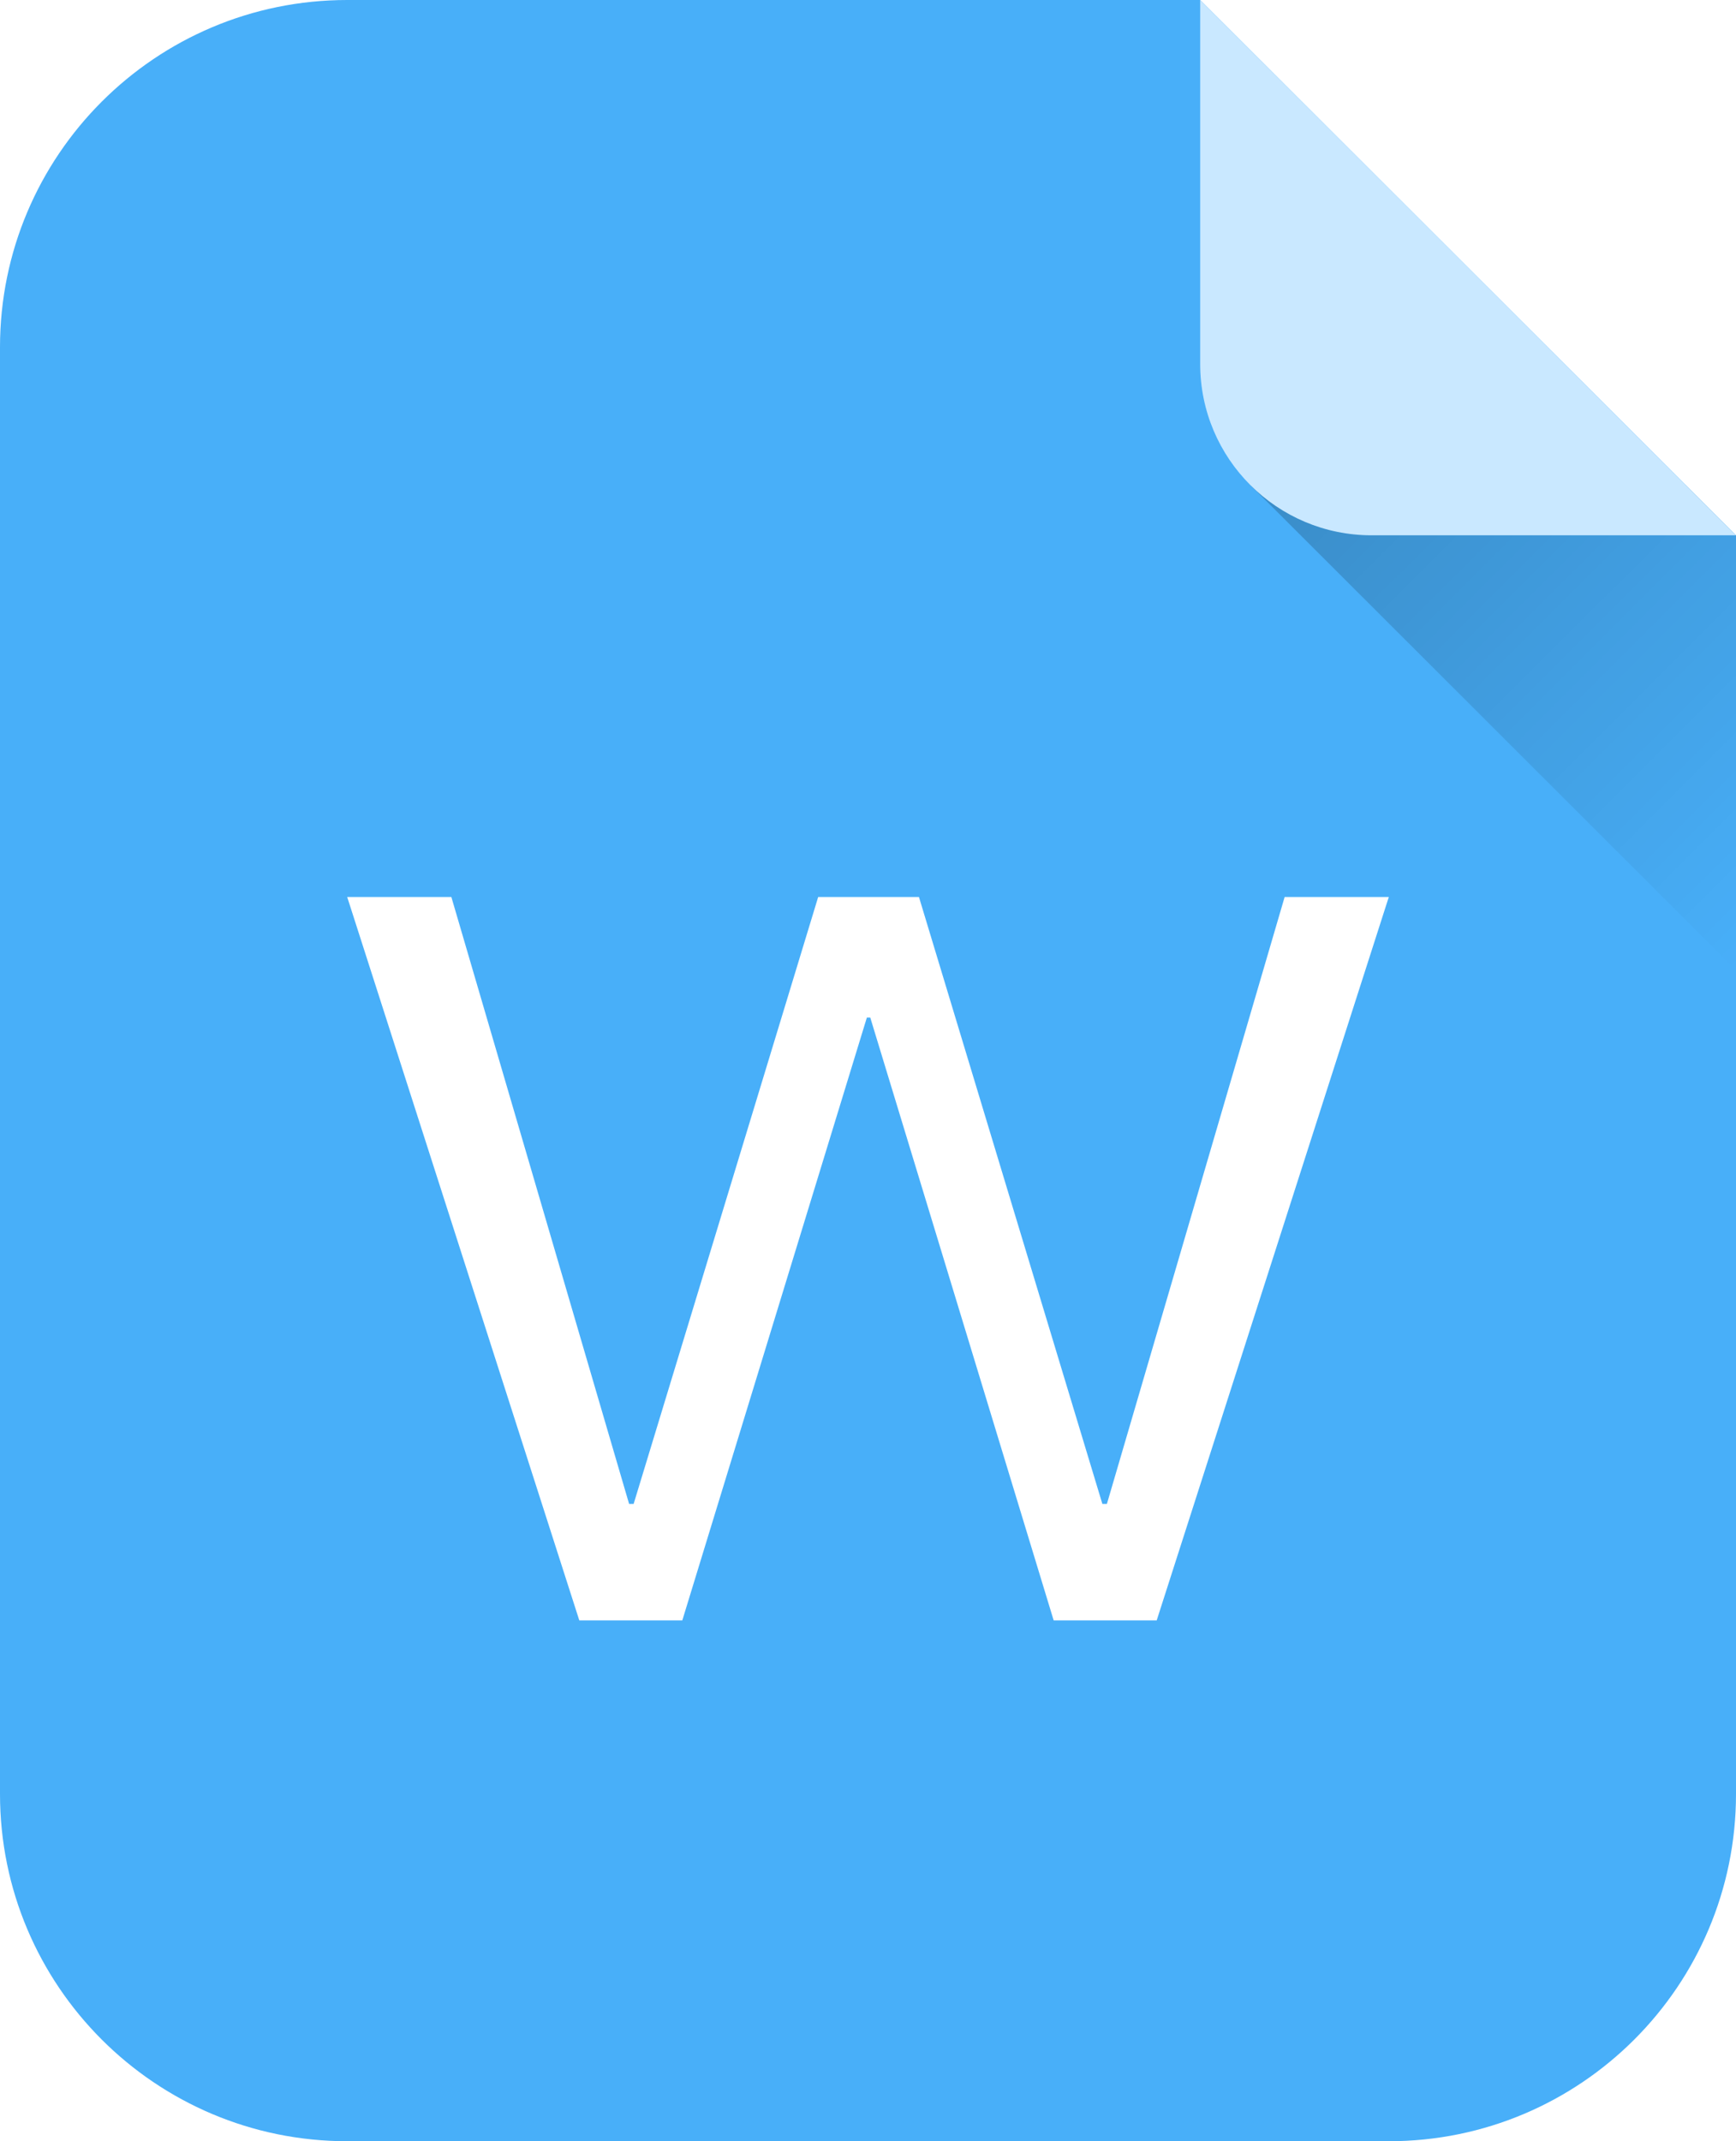
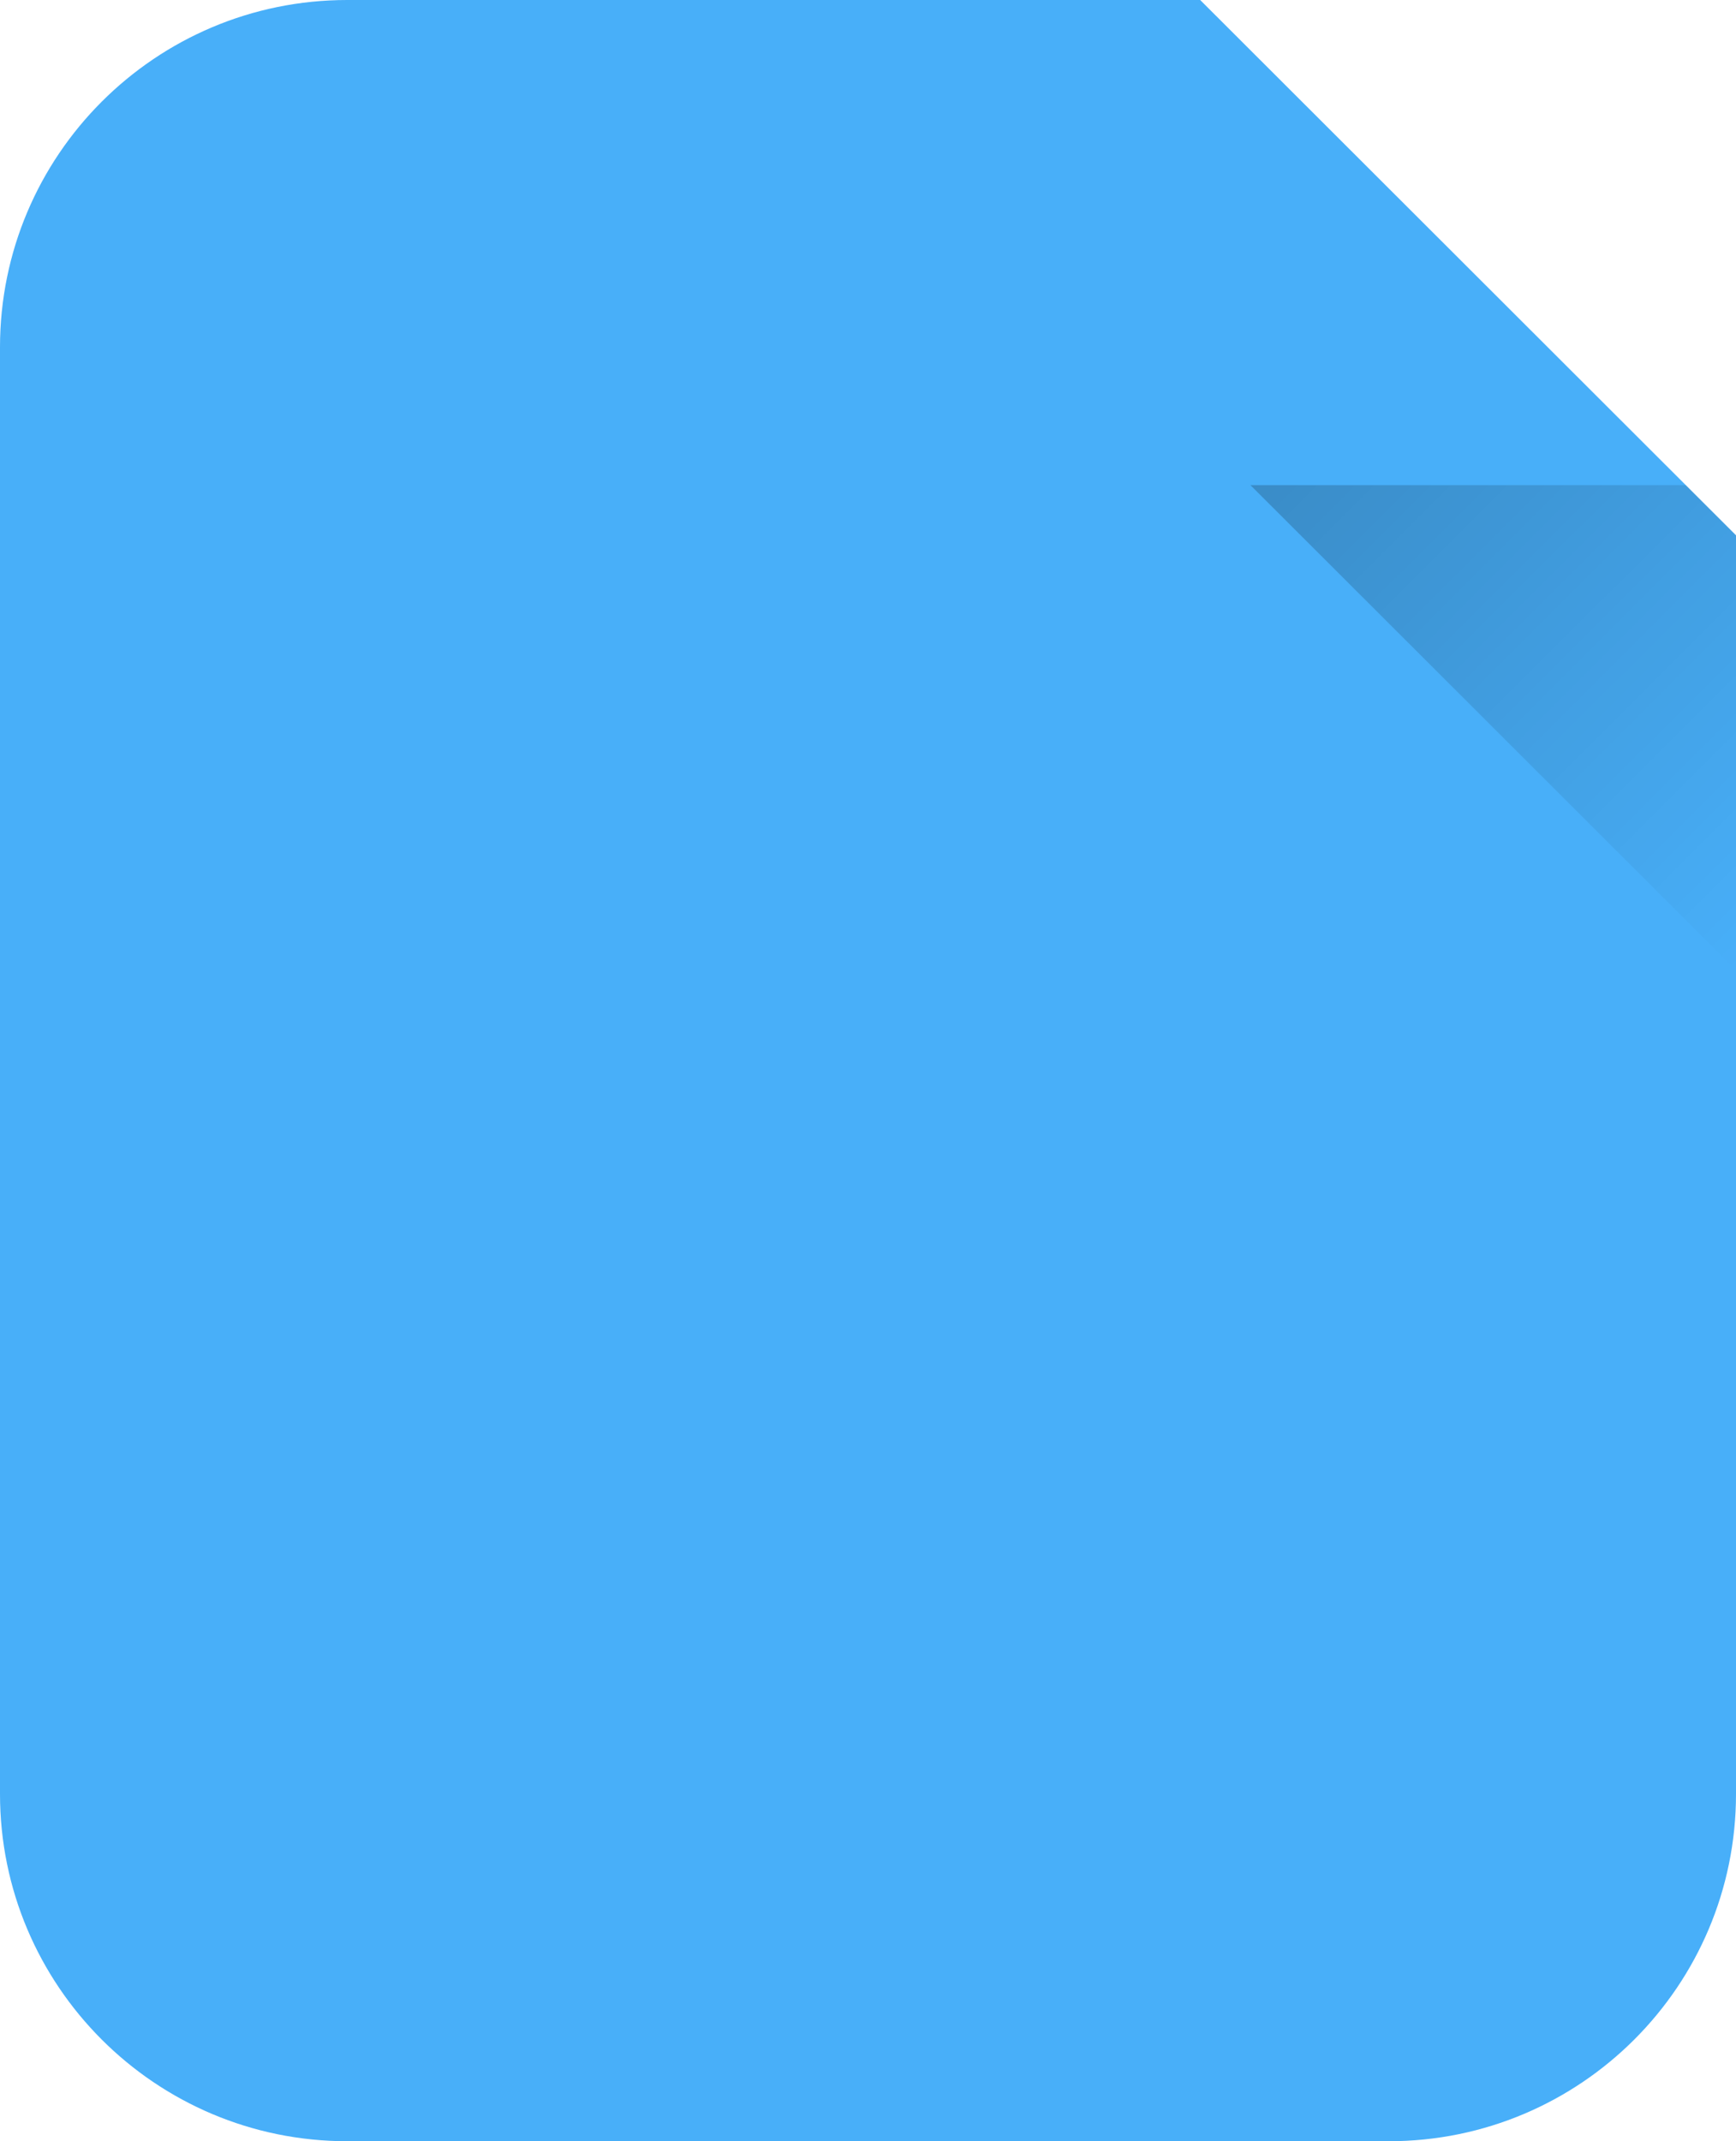
<svg xmlns="http://www.w3.org/2000/svg" width="60" height="74" viewBox="0 0 60 74" fill="none">
  <g filter="url(#filter0_ii_716_1593)">
    <path fill-rule="evenodd" clip-rule="evenodd" d="M12 0C5.373 0 0 5.373 0 12V62C0 68.627 5.373 74 12 74H48C54.627 74 60 68.627 60 62L60 18.5L41.481 0H12Z" fill="#48AFF9" />
  </g>
-   <path d="M58.263 16.766H43.218L60 33.531V18.5L58.263 16.766Z" fill="url(#paint0_linear_716_1593)" />
-   <path d="M47.407 18.5L60 18.5L41.481 0L41.481 12.58C41.481 15.85 44.135 18.5 47.407 18.5Z" fill="#C9E8FF" />
-   <path d="M23.582 56L29.961 35.166H30.078L36.417 56H39.978L48 31H44.4L38.257 51.974H38.1L31.761 31H28.278L21.9 51.974H21.743L15.6 31H12L20.022 56H23.582Z" fill="white" />
+   <path d="M58.263 16.766H43.218L60 33.531V18.5Z" fill="url(#paint0_linear_716_1593)" />
  <defs>
    <filter id="filter0_ii_716_1593" x="0" y="-1" width="60" height="76" filterUnits="userSpaceOnUse" color-interpolation-filters="sRGB">
      <feFlood flood-opacity="0" result="BackgroundImageFix" />
      <feBlend mode="normal" in="SourceGraphic" in2="BackgroundImageFix" result="shape" />
      <feColorMatrix in="SourceAlpha" type="matrix" values="0 0 0 0 0 0 0 0 0 0 0 0 0 0 0 0 0 0 127 0" result="hardAlpha" />
      <feOffset dy="-2" />
      <feGaussianBlur stdDeviation="0.5" />
      <feComposite in2="hardAlpha" operator="arithmetic" k2="-1" k3="1" />
      <feColorMatrix type="matrix" values="0 0 0 0 0 0 0 0 0 0 0 0 0 0 0 0 0 0 0.3 0" />
      <feBlend mode="normal" in2="shape" result="effect1_innerShadow_716_1593" />
      <feColorMatrix in="SourceAlpha" type="matrix" values="0 0 0 0 0 0 0 0 0 0 0 0 0 0 0 0 0 0 127 0" result="hardAlpha" />
      <feOffset dy="2" />
      <feGaussianBlur stdDeviation="0.5" />
      <feComposite in2="hardAlpha" operator="arithmetic" k2="-1" k3="1" />
      <feColorMatrix type="matrix" values="0 0 0 0 1 0 0 0 0 1 0 0 0 0 1 0 0 0 0.3 0" />
      <feBlend mode="normal" in2="effect1_innerShadow_716_1593" result="effect2_innerShadow_716_1593" />
    </filter>
    <linearGradient id="paint0_linear_716_1593" x1="46.979" y1="13.008" x2="63.745" y2="29.79" gradientUnits="userSpaceOnUse">
      <stop stop-opacity="0.2" />
      <stop offset="1" stop-opacity="0" />
    </linearGradient>
  </defs>
</svg>